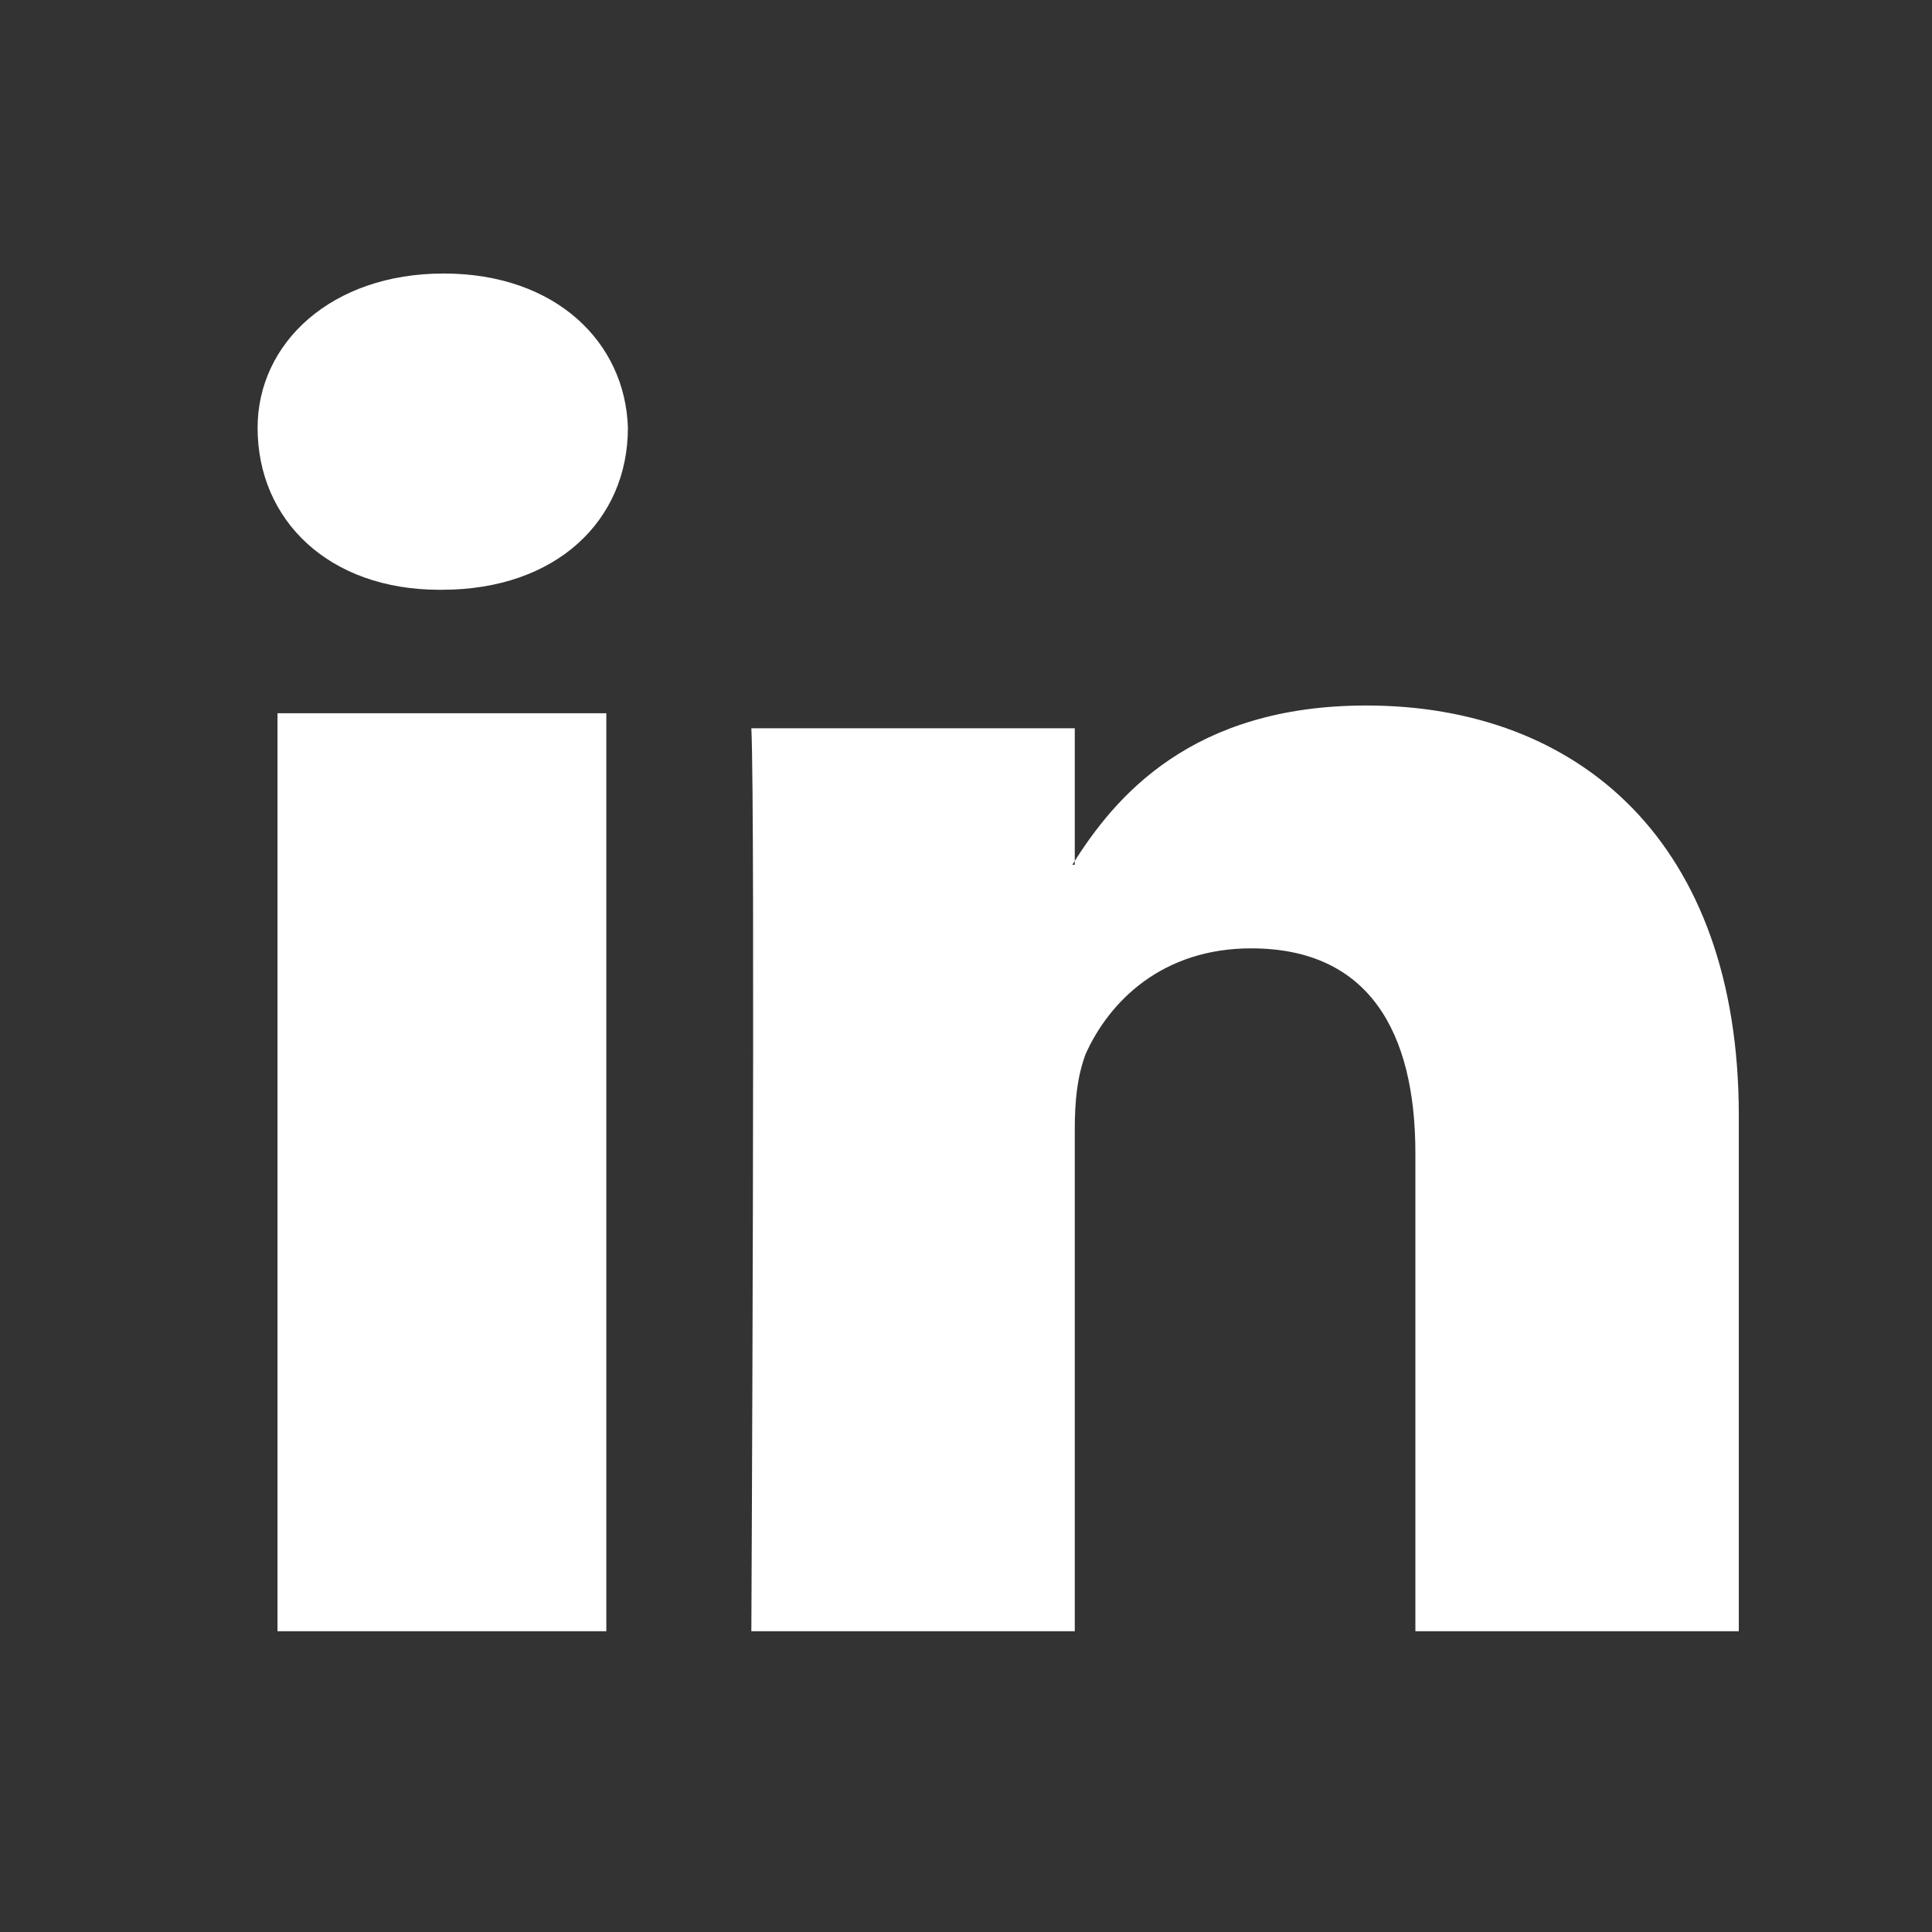
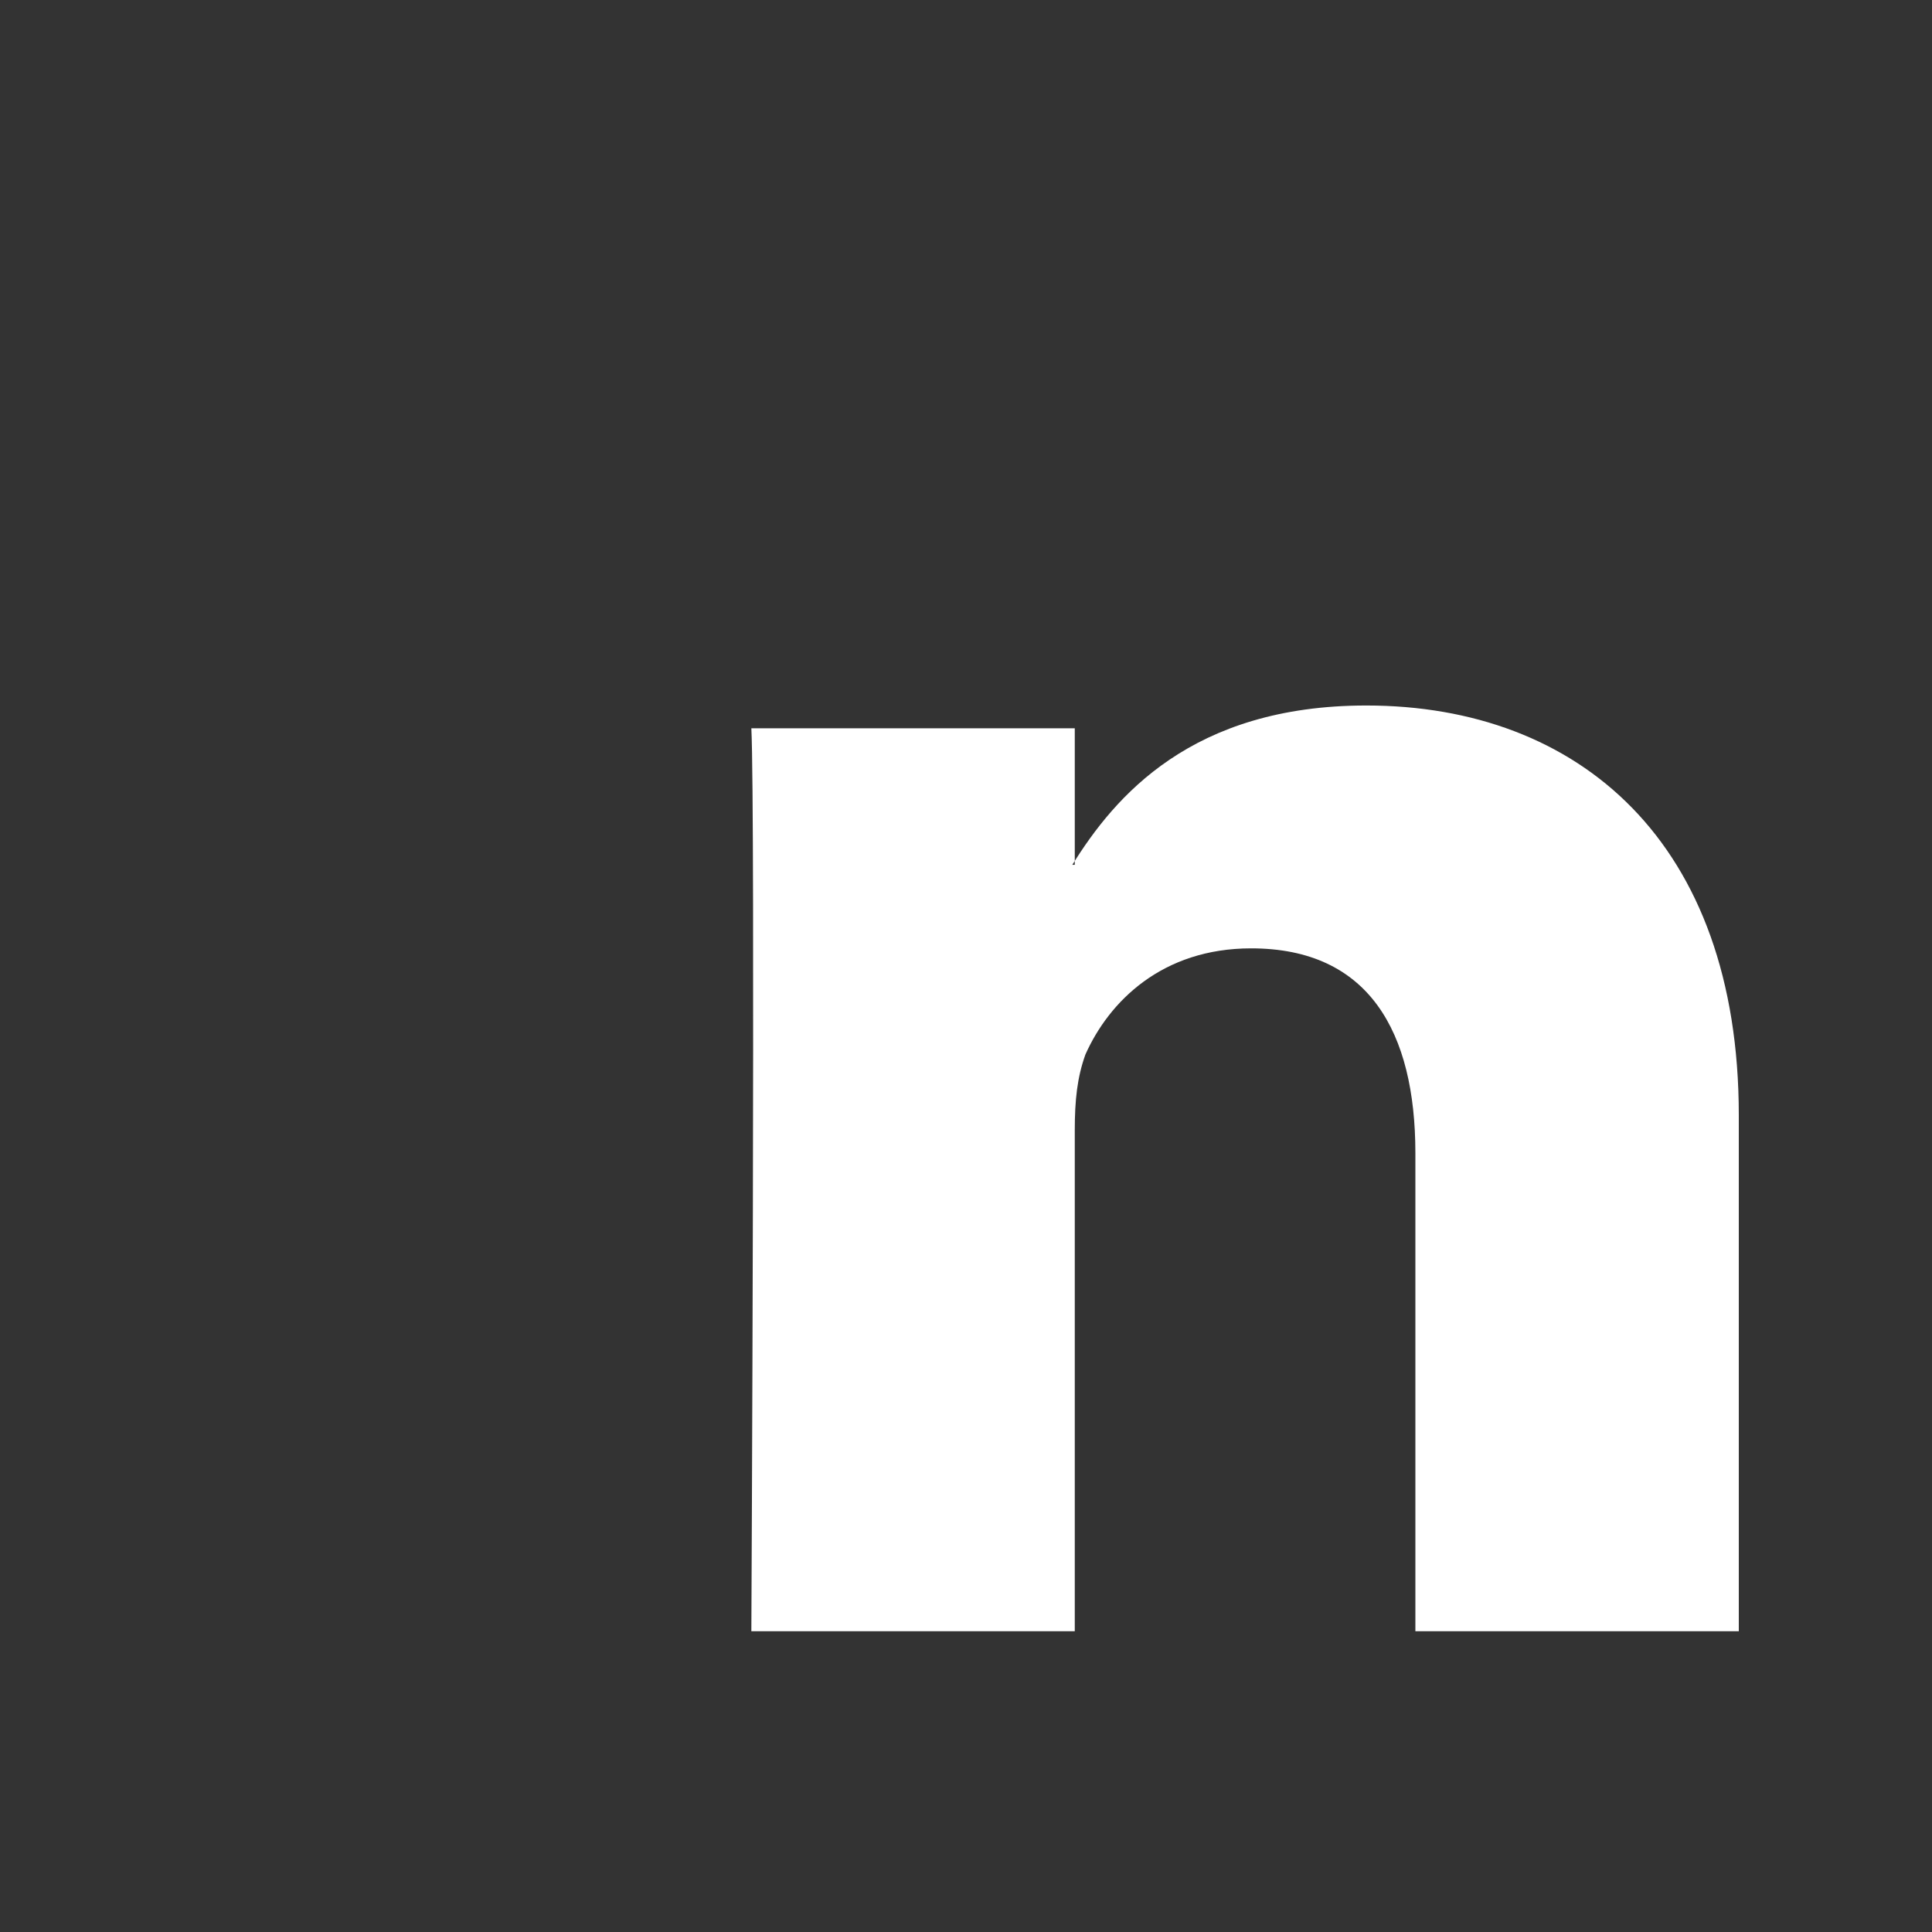
<svg xmlns="http://www.w3.org/2000/svg" width="30px" height="30px" viewBox="0 0 30 30" version="1.1">
  <rect x="0" y="0" width="30" height="30" fill="#333333" stroke="none" />
  <title>Artboard Copy</title>
  <g id="Artboard-Copy" stroke="none" stroke-width="1" fill="none" fill-rule="evenodd">
    <g id="linkedin" transform="translate(4, 4)" fill="#FFFFFF">
-       <path d="M2.862,5.158 C4.641,5.158 5.75,4.08 5.75,2.643 C5.711,1.325 4.641,0.247 2.888,0.247 C1.147,0.247 0,1.325 0,2.643 C0,4.08 1.109,5.158 2.823,5.158 L2.862,5.158 Z M5.415,21.33 L5.415,7.075 L0.309,7.075 L0.309,21.33 L5.415,21.33 Z" id="Shape" />
      <path d="M7.667,21.33 L12.689,21.33 L12.689,13.553 C12.689,13.082 12.727,12.729 12.854,12.375 C13.222,11.55 14.046,10.726 15.428,10.726 C17.255,10.726 17.978,12.022 17.978,13.907 L17.978,21.33 L23,21.33 L23,13.318 C23,9.076 20.514,6.955 17.217,6.955 C14.503,6.955 13.31,8.369 12.651,9.429 L12.689,9.429 L12.689,7.309 L7.667,7.309 C7.73,8.605 7.667,21.33 7.667,21.33 Z" id="Path" />
    </g>
  </g>
</svg>